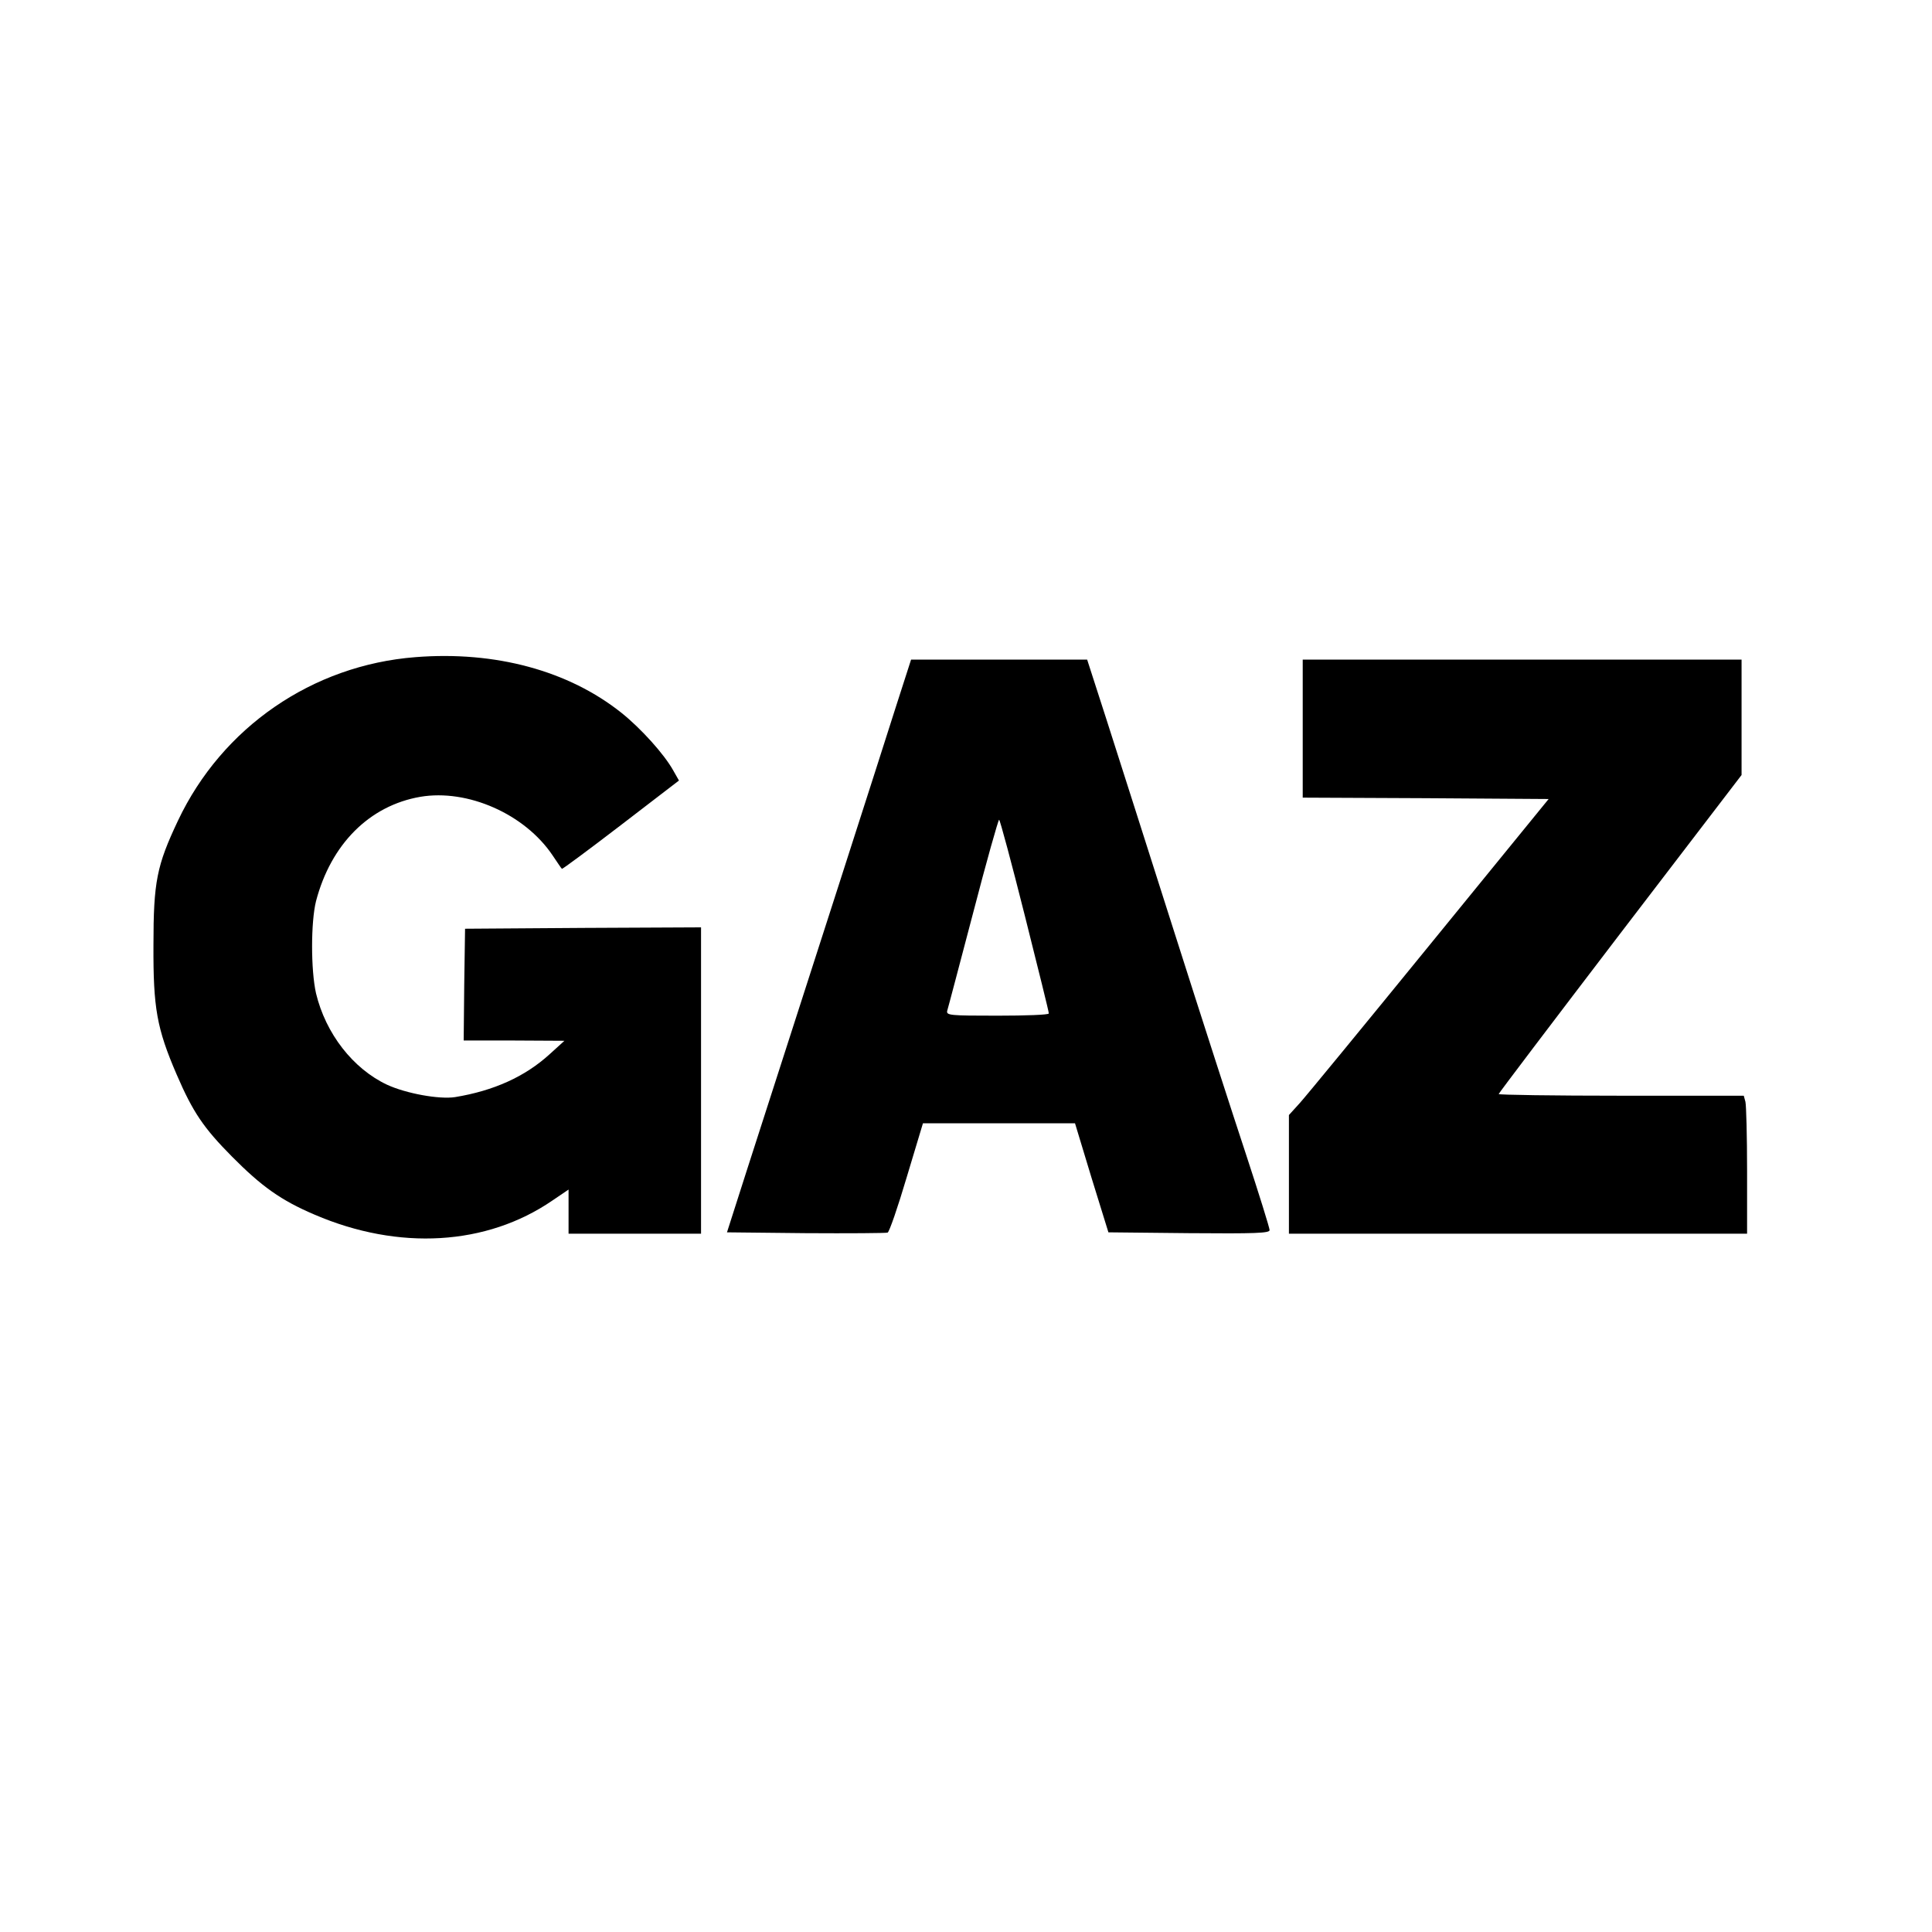
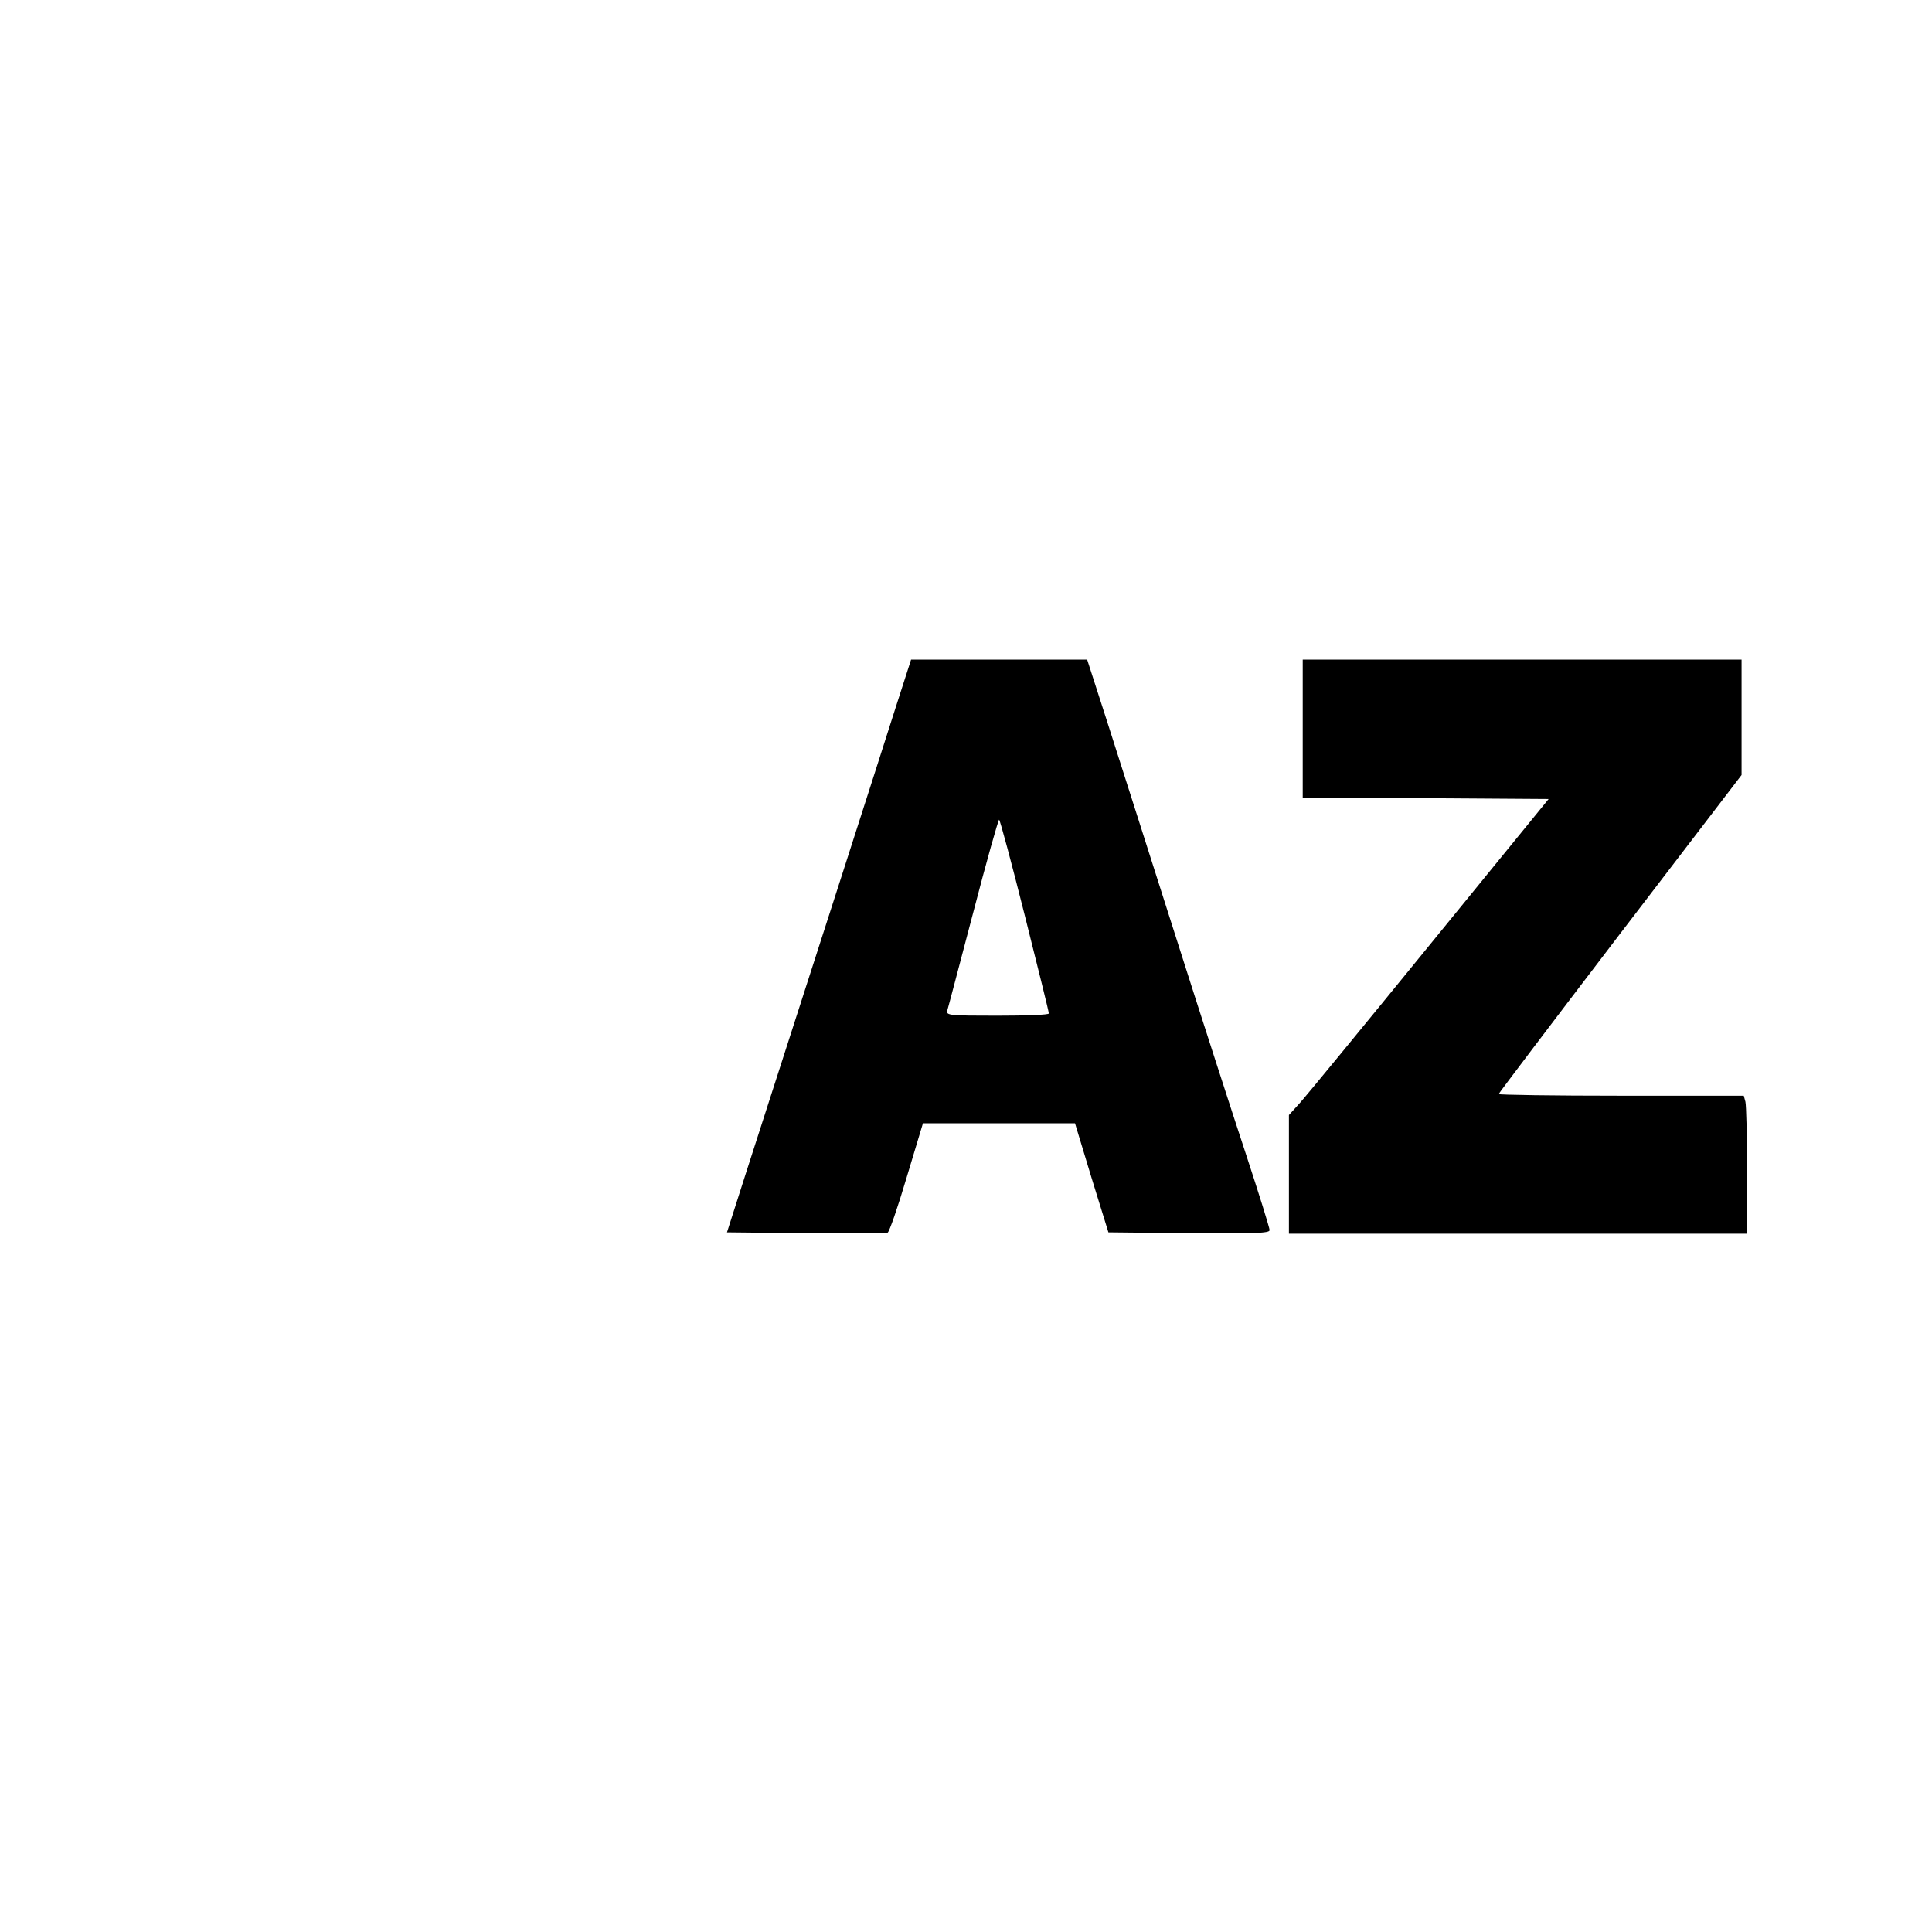
<svg xmlns="http://www.w3.org/2000/svg" version="1.0" width="700pt" height="700pt" viewBox="0 0 700 700" preserveAspectRatio="xMidYMid meet">
  <g transform="translate(0,700) scale(0.1,-0.1)" fill="#000000" stroke="none">
-     <path d="M1505 4619 c-373 -29 -700 -254 -860 -592 -77 -163 -89 -221 -89 -452 -1 -227 12 -301 84 -468 59 -137 98 -194 200 -297 108 -109 178 -159 300 -211 305 -131 623 -112 861 51 l59 40 0 -80 0 -80 240 0 240 0 0 555 0 555 -427 -2 -428 -3 -3 -202 -2 -203 182 0 183 -1 -54 -49 c-89 -81 -202 -132 -342 -155 -57 -9 -178 13 -247 45 -123 58 -222 185 -257 331 -19 84 -19 258 0 334 54 206 193 346 378 378 171 29 378 -62 479 -212 17 -25 32 -48 34 -49 1 -2 97 69 213 158 l211 162 -21 37 c-33 59 -116 151 -187 208 -192 153 -457 225 -747 202z" />
    <path d="M3244 4433 c-49 -155 -315 -982 -538 -1673 l-72 -225 285 -3 c157 -1 291 0 297 2 6 2 37 92 69 200 l59 196 275 0 276 0 60 -198 61 -197 292 -3 c241 -2 292 0 292 11 0 8 -38 130 -85 273 -47 142 -165 507 -261 809 -96 303 -207 648 -245 768 l-70 217 -319 0 -319 0 -57 -177z m469 -750 c48 -192 88 -351 87 -355 0 -5 -84 -8 -186 -8 -173 0 -186 1 -182 18 3 9 45 169 94 355 48 185 91 337 94 337 3 0 45 -156 93 -347z" />
    <path d="M4720 4360 l0 -250 445 -2 446 -3 -432 -530 c-237 -291 -449 -549 -470 -572 l-39 -43 0 -215 0 -215 830 0 830 0 0 228 c0 125 -3 237 -6 250 l-6 22 -444 0 c-244 0 -444 3 -444 6 0 3 198 264 440 581 l440 575 0 209 0 209 -795 0 -795 0 0 -250z" />
  </g>
</svg>